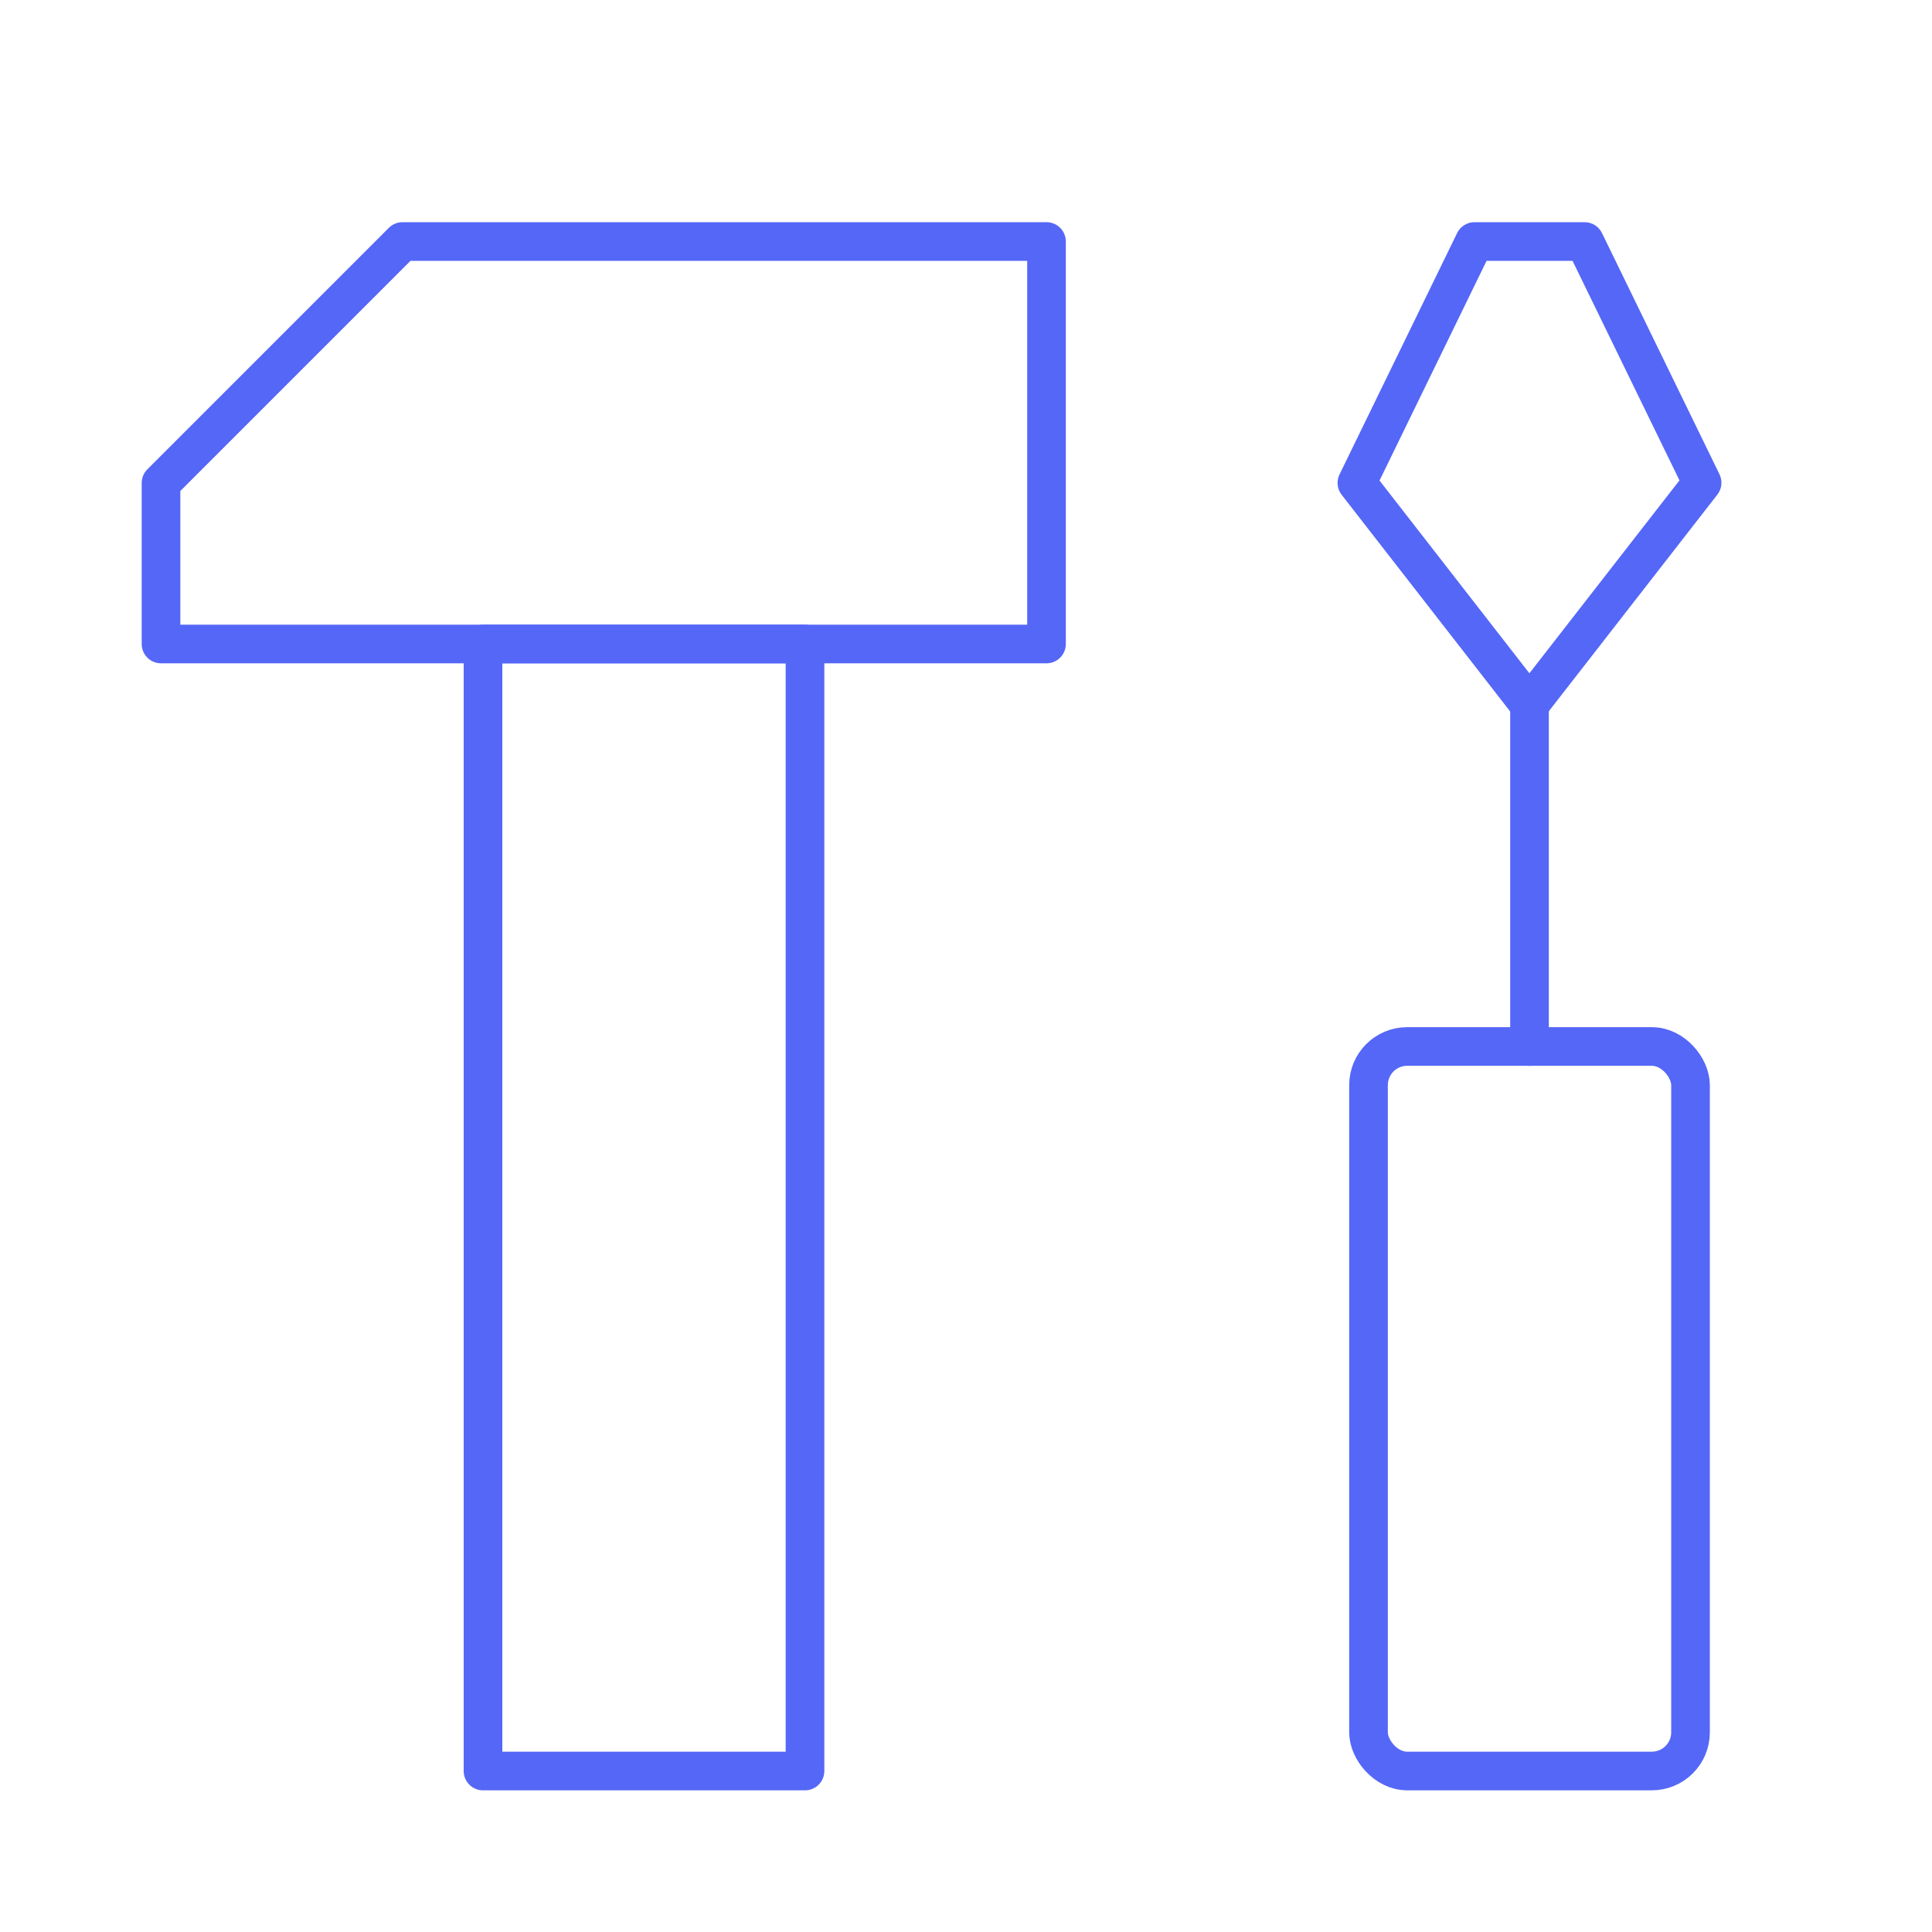
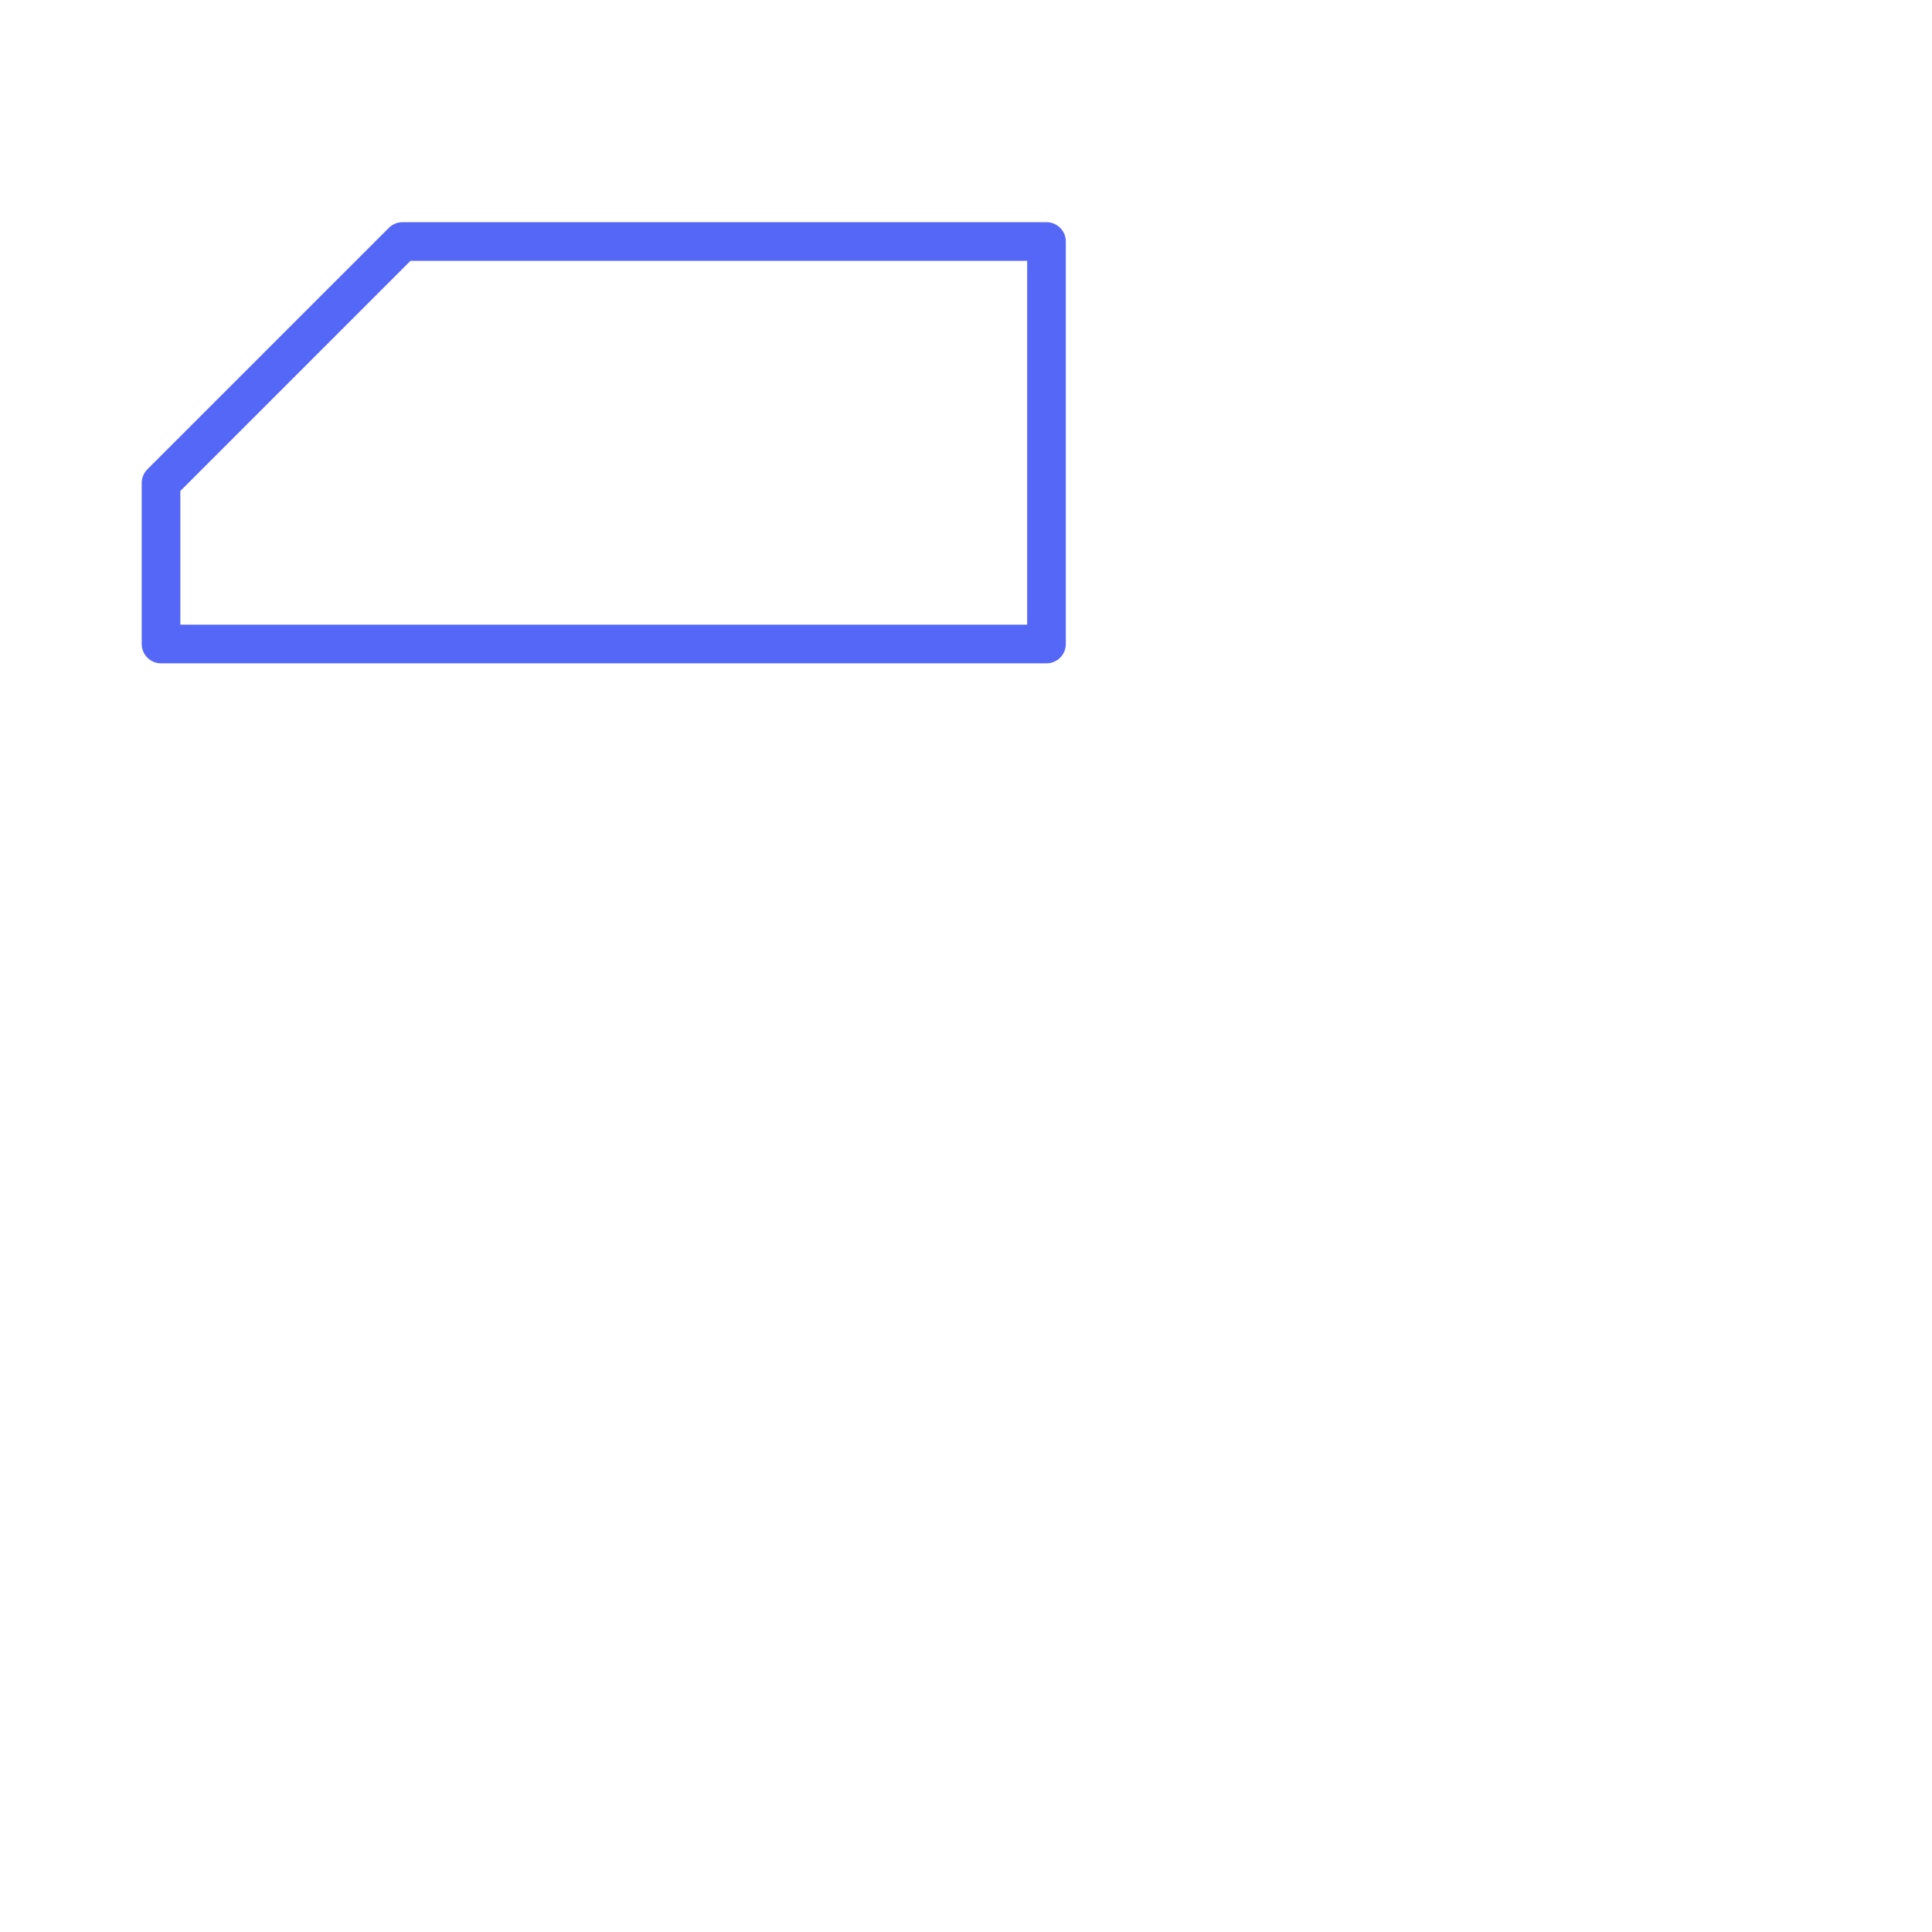
<svg xmlns="http://www.w3.org/2000/svg" width="100" height="100" viewBox="0 0 100 100" fill="none">
-   <path d="M79.167 54.167V36.477" stroke="#5567F7" stroke-width="2" stroke-linecap="round" stroke-linejoin="round" />
-   <rect x="70.834" y="54.166" width="16.667" height="37.5" rx="2" stroke="#5567F7" stroke-width="2" stroke-linecap="round" stroke-linejoin="round" />
-   <path d="M76.32 12.5L76.32 11.5C75.938 11.5 75.588 11.718 75.421 12.062L76.32 12.5ZM70.232 24.996L69.333 24.558C69.166 24.901 69.209 25.309 69.443 25.61L70.232 24.996ZM79.162 36.477L78.373 37.091C78.562 37.335 78.853 37.477 79.162 37.477C79.471 37.477 79.762 37.335 79.951 37.091L79.162 36.477ZM88.101 24.986L88.891 25.6C89.125 25.299 89.167 24.891 89 24.548L88.101 24.986ZM82.019 12.5L82.918 12.062C82.75 11.718 82.401 11.5 82.019 11.5L82.019 12.5ZM81.307 12.5L81.307 11.5H81.307V12.5ZM77.032 12.5L77.032 13.5H77.032V12.5ZM75.421 12.062L69.333 24.558L71.131 25.434L77.219 12.938L75.421 12.062ZM69.443 25.61L78.373 37.091L79.951 35.864L71.022 24.382L69.443 25.61ZM79.951 37.091L88.891 25.6L87.312 24.372L78.373 35.863L79.951 37.091ZM89 24.548L82.918 12.062L81.12 12.938L87.202 25.424L89 24.548ZM82.019 11.5C81.424 11.5 82.095 11.5 81.307 11.5L81.307 13.5C82.096 13.5 81.422 13.5 82.019 13.5L82.019 11.5ZM81.307 11.5H77.032V13.5H81.307V11.5ZM77.032 11.5C76.835 11.5 76.736 11.5 76.688 11.5C76.664 11.5 76.653 11.5 76.648 11.5C76.647 11.5 76.646 11.5 76.645 11.5C76.645 11.5 76.645 11.5 76.645 11.5C76.645 11.5 76.645 11.5 76.646 11.5C76.646 11.5 76.646 11.5 76.646 11.5C76.646 11.5 76.647 11.5 76.647 11.5C76.647 11.5 76.65 11.5 76.651 11.5C77.645 12.485 76.666 13.5 76.65 13.5C76.648 13.5 76.647 13.5 76.647 13.5C76.646 13.5 76.646 13.5 76.646 13.5C76.645 13.5 76.645 13.5 76.647 13.5C76.648 13.5 76.65 13.5 76.65 13.5C76.65 13.5 76.65 13.5 76.65 13.5C76.65 13.5 76.65 13.5 76.65 13.5C76.65 13.5 76.65 13.5 76.65 13.5C76.65 13.5 76.649 13.5 76.649 13.5C76.649 13.5 76.648 13.5 76.648 13.5C76.647 13.5 76.643 13.5 76.639 13.5C75.651 12.51 76.632 11.5 76.644 11.5C76.649 11.5 76.654 11.5 76.65 11.5C76.648 11.5 76.64 11.5 76.621 11.5C76.582 11.5 76.498 11.5 76.32 11.5L76.32 13.5C76.498 13.5 76.582 13.5 76.621 13.5C76.64 13.5 76.648 13.5 76.65 13.5C76.651 13.5 76.651 13.5 76.651 13.5C76.651 13.5 76.652 13.5 76.652 13.5C76.652 13.5 76.652 13.5 76.653 13.5C76.653 13.5 76.653 13.5 76.654 13.5C76.654 13.5 76.656 13.5 76.658 13.5C76.67 13.5 77.651 12.49 76.663 11.5C76.659 11.5 76.655 11.5 76.654 11.5C76.654 11.5 76.653 11.5 76.653 11.5C76.653 11.5 76.652 11.5 76.652 11.5C76.652 11.5 76.651 11.5 76.651 11.5C76.651 11.5 76.651 11.5 76.651 11.5C76.65 11.5 76.648 11.5 76.647 11.5C76.646 11.5 76.644 11.5 76.644 11.5C76.644 11.5 76.643 11.5 76.643 11.5C76.643 11.5 76.641 11.5 76.64 11.5C76.624 11.5 75.645 12.515 76.638 13.5C76.64 13.5 76.642 13.5 76.643 13.5C76.643 13.5 76.644 13.5 76.644 13.5C76.644 13.5 76.644 13.5 76.644 13.5C76.644 13.5 76.645 13.5 76.645 13.5C76.646 13.5 76.646 13.5 76.648 13.5C76.653 13.5 76.664 13.5 76.688 13.5C76.736 13.5 76.835 13.5 77.032 13.5L77.032 11.5Z" fill="#5567F7" />
  <path d="M20.834 12.5V11.5C20.569 11.5 20.314 11.605 20.127 11.793L20.834 12.5ZM8.334 25L7.627 24.293C7.439 24.48 7.334 24.735 7.334 25H8.334ZM8.334 33.333H7.334C7.334 33.886 7.782 34.333 8.334 34.333V33.333ZM54.167 33.333V34.333C54.72 34.333 55.167 33.886 55.167 33.333H54.167ZM54.167 12.5H55.167C55.167 12.235 55.062 11.98 54.874 11.793C54.687 11.605 54.432 11.5 54.167 11.5V12.5ZM20.127 11.793L7.627 24.293L9.041 25.707L21.541 13.207L20.127 11.793ZM7.334 25V33.333H9.334V25H7.334ZM8.334 34.333H54.167V32.333H8.334V34.333ZM55.167 33.333V12.5H53.167V33.333H55.167ZM54.167 11.5L20.834 11.5V13.5L54.167 13.5V11.5Z" fill="#5567F7" />
-   <path fill-rule="evenodd" clip-rule="evenodd" d="M25 33.334H41.667V91.667C36.243 91.667 37.936 91.667 33.333 91.667C28.731 91.667 29.995 91.667 25 91.667V33.334Z" stroke="#5567F7" stroke-width="2" stroke-linecap="round" stroke-linejoin="round" />
</svg>